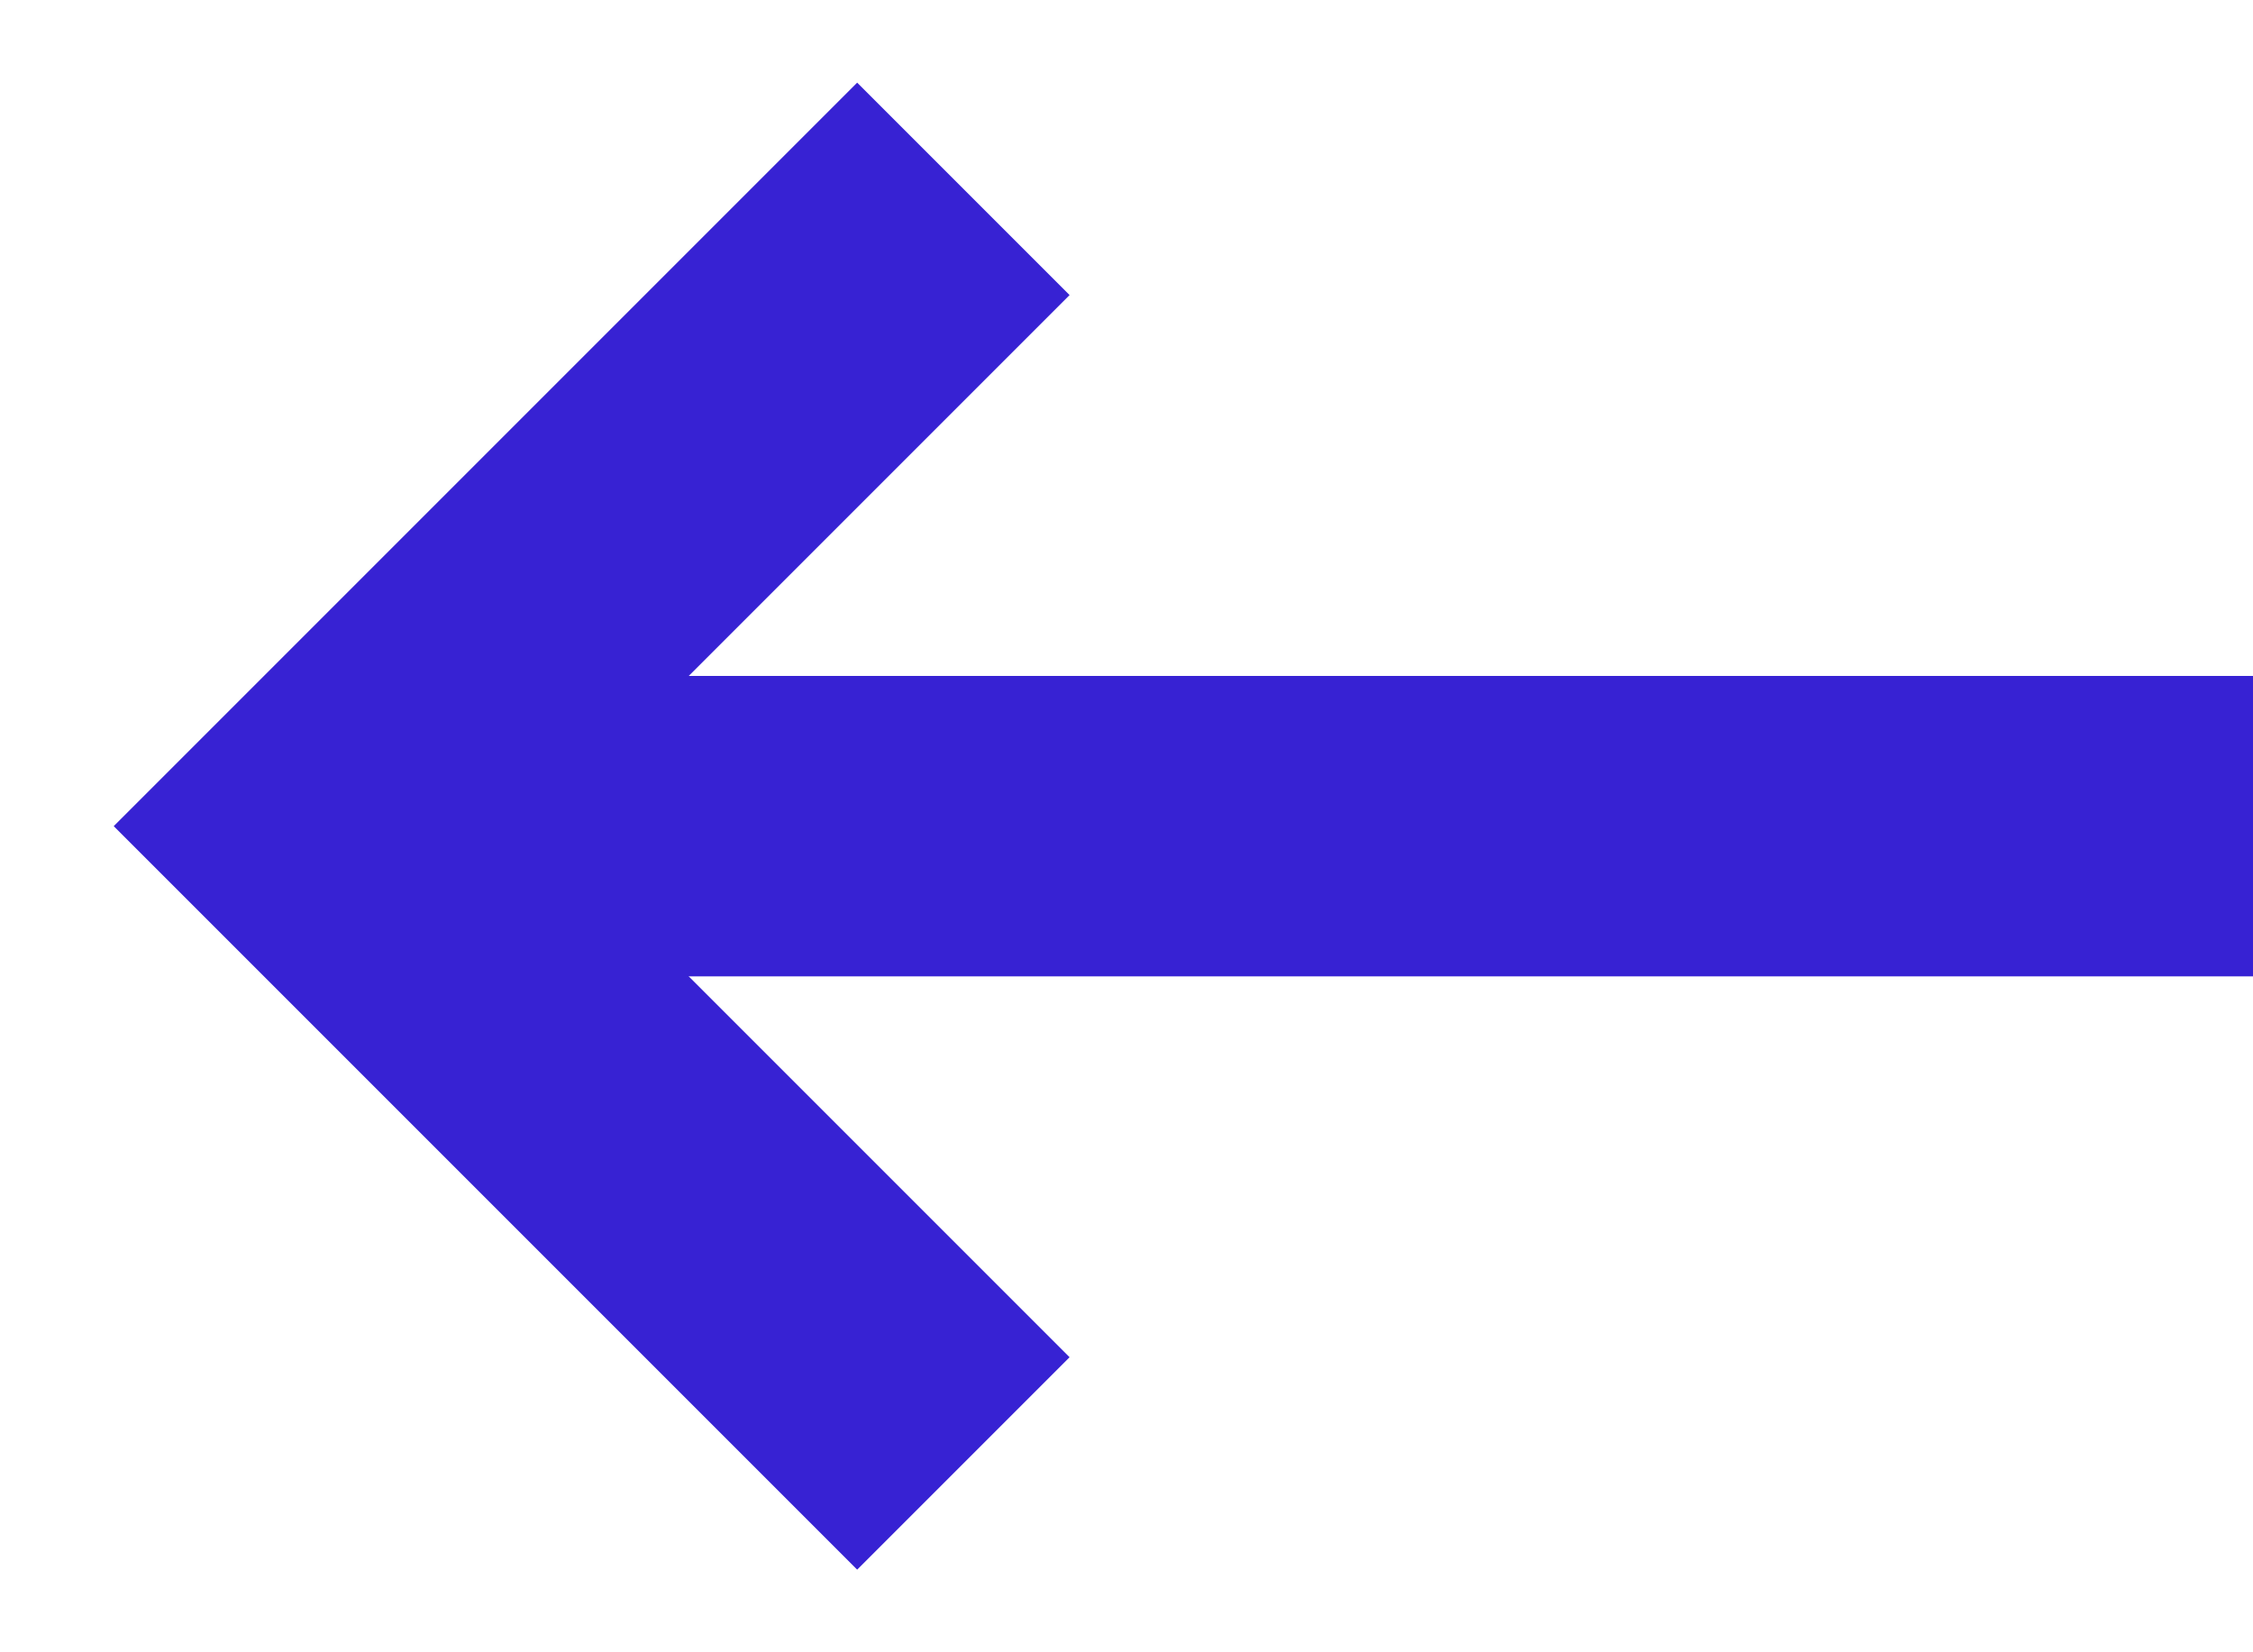
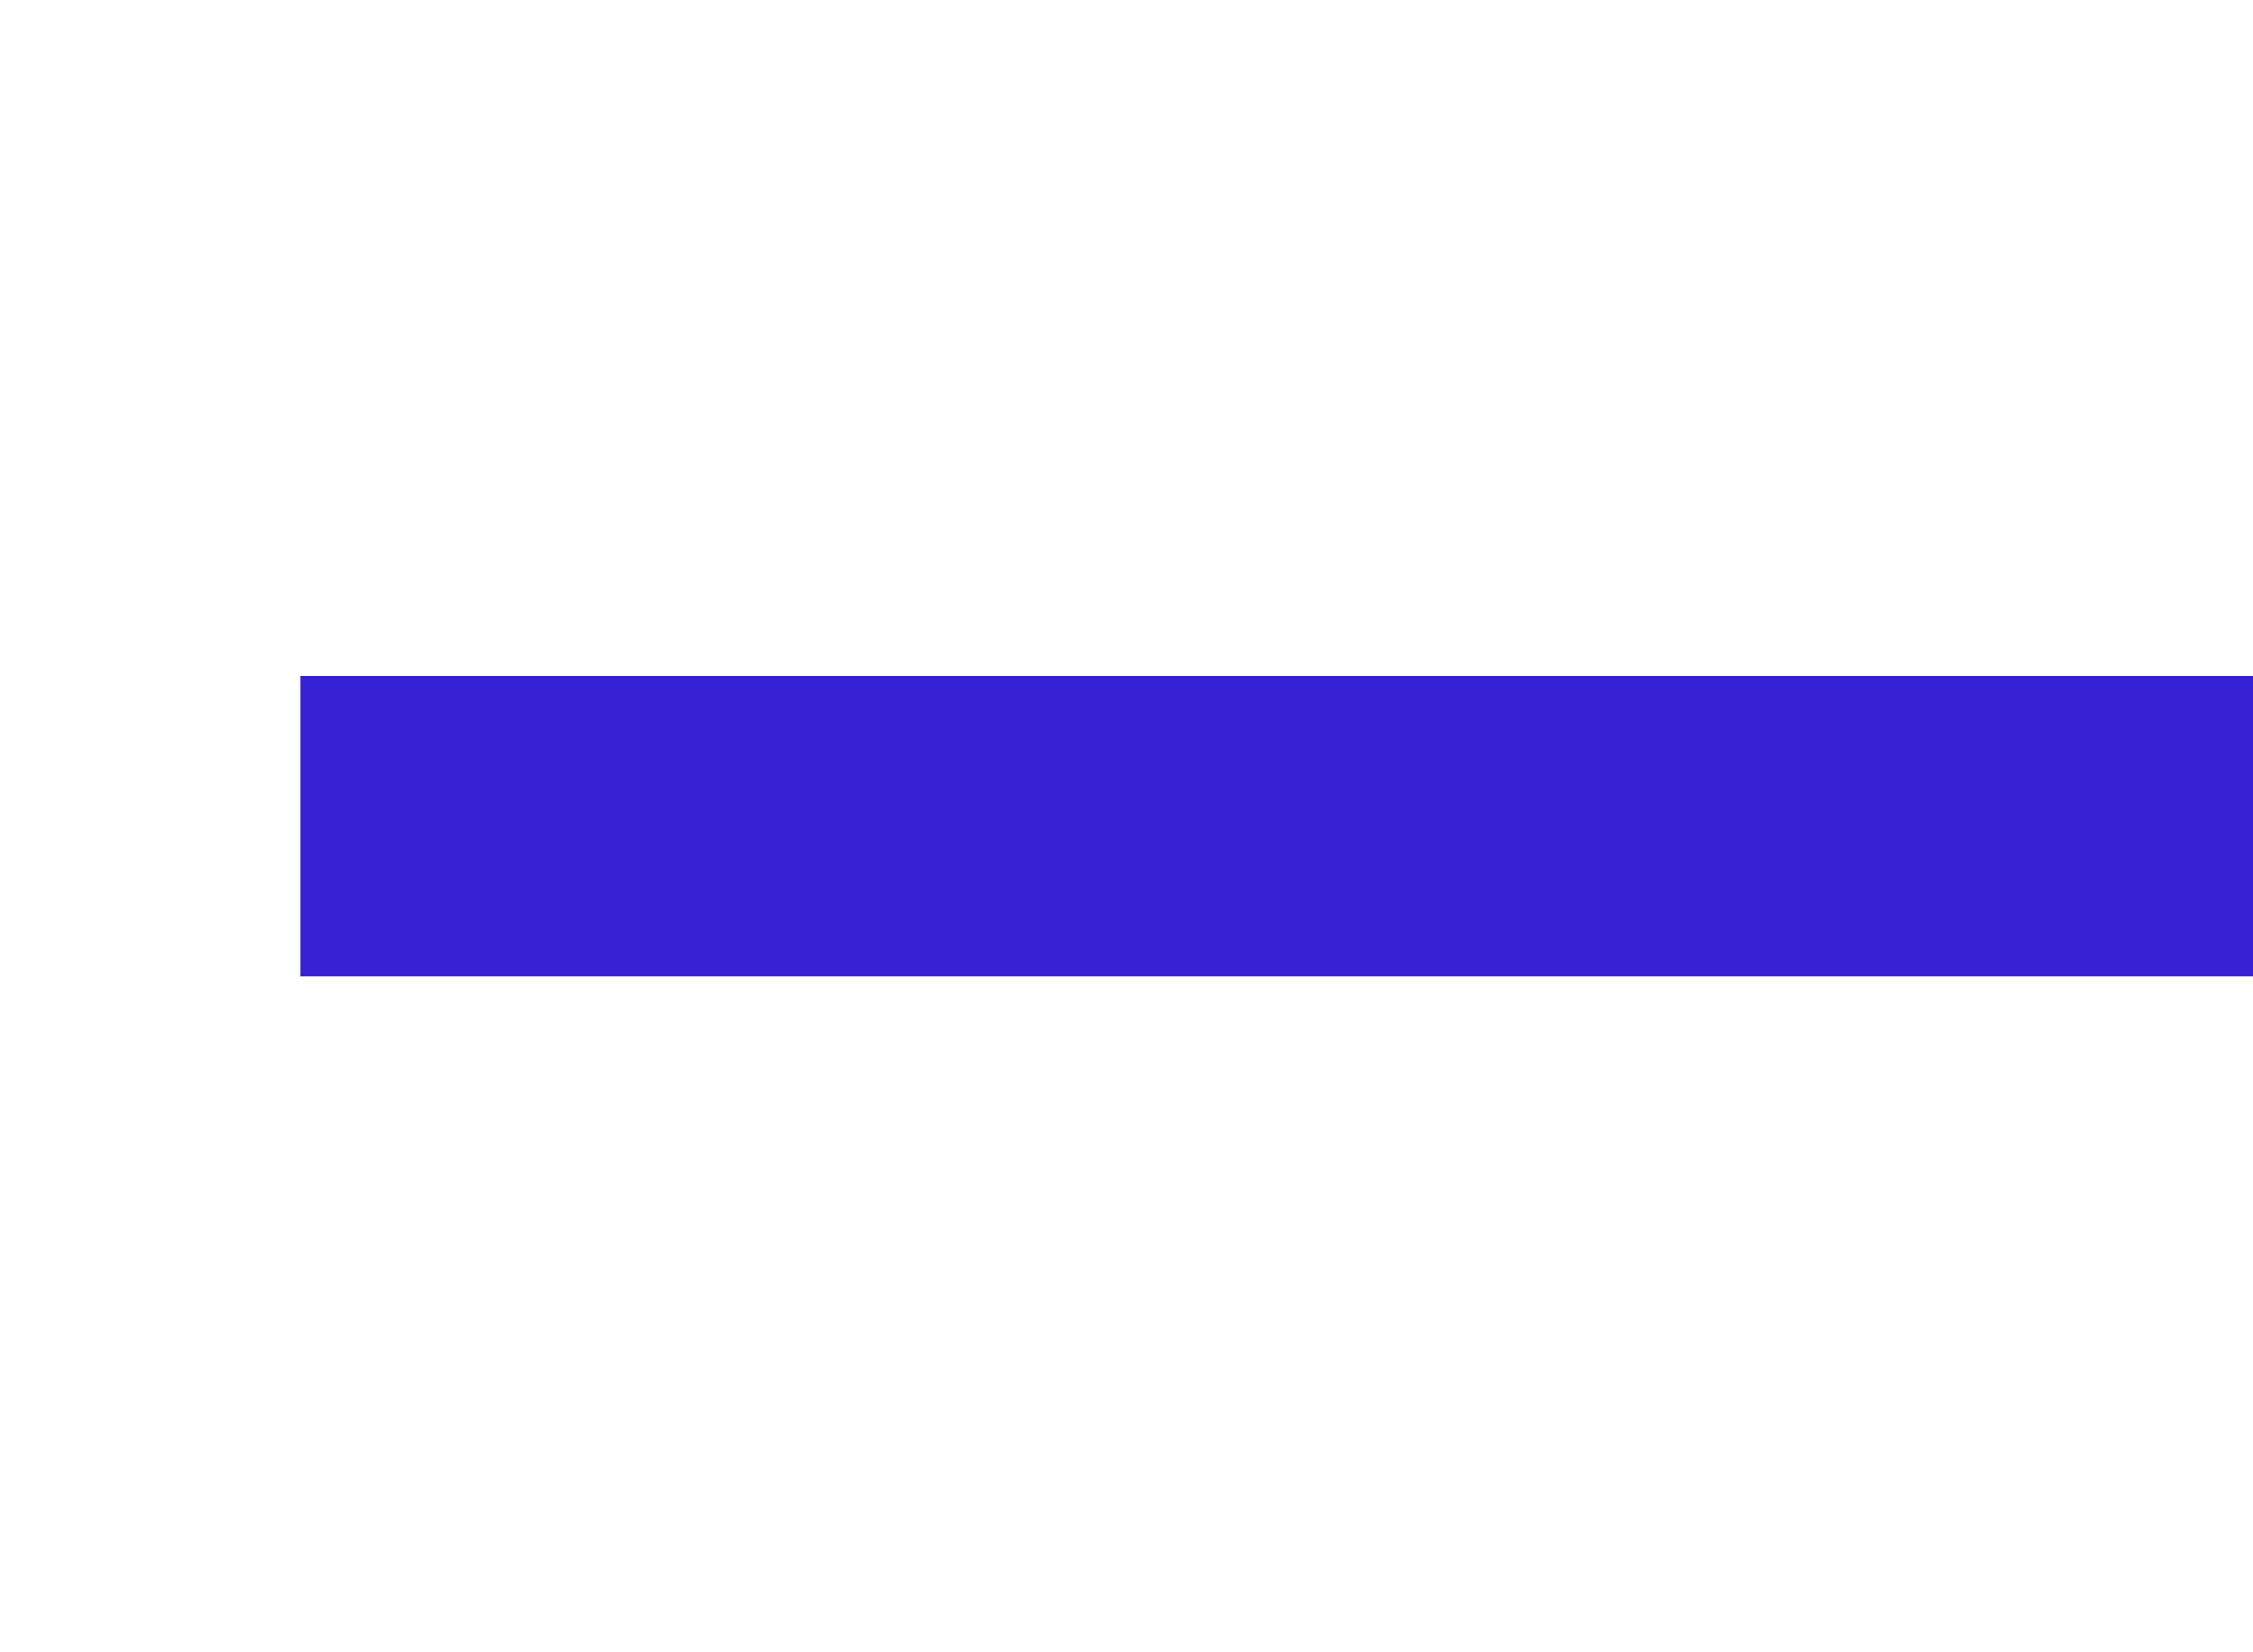
<svg xmlns="http://www.w3.org/2000/svg" width="15px" height="11px" viewBox="0 0 15 11" version="1.1">
  <title>Back</title>
  <g id="Page-1" stroke="none" stroke-width="1" fill="none" fill-rule="evenodd">
    <g id="Desktop-Quiz-Plans" transform="translate(-365, -1471)">
      <rect id="Rectangle-Copy-20" fill="none" x="0" y="360" width="1440" height="1178" />
      <g id="Rectangle" transform="translate(364, 1467)">
-         <rect x="0" y="0" width="19" height="19" />
        <rect fill="#3722D3" x="3" y="8.5" width="13" height="2" />
-         <polyline stroke="#3722D3" stroke-width="2" points="10.414 6.5 10.414 12.5 4.414 12.5" transform="translate(7.414, 9.5) rotate(-225) translate(-7.414, -9.5)" />
      </g>
    </g>
  </g>
</svg>